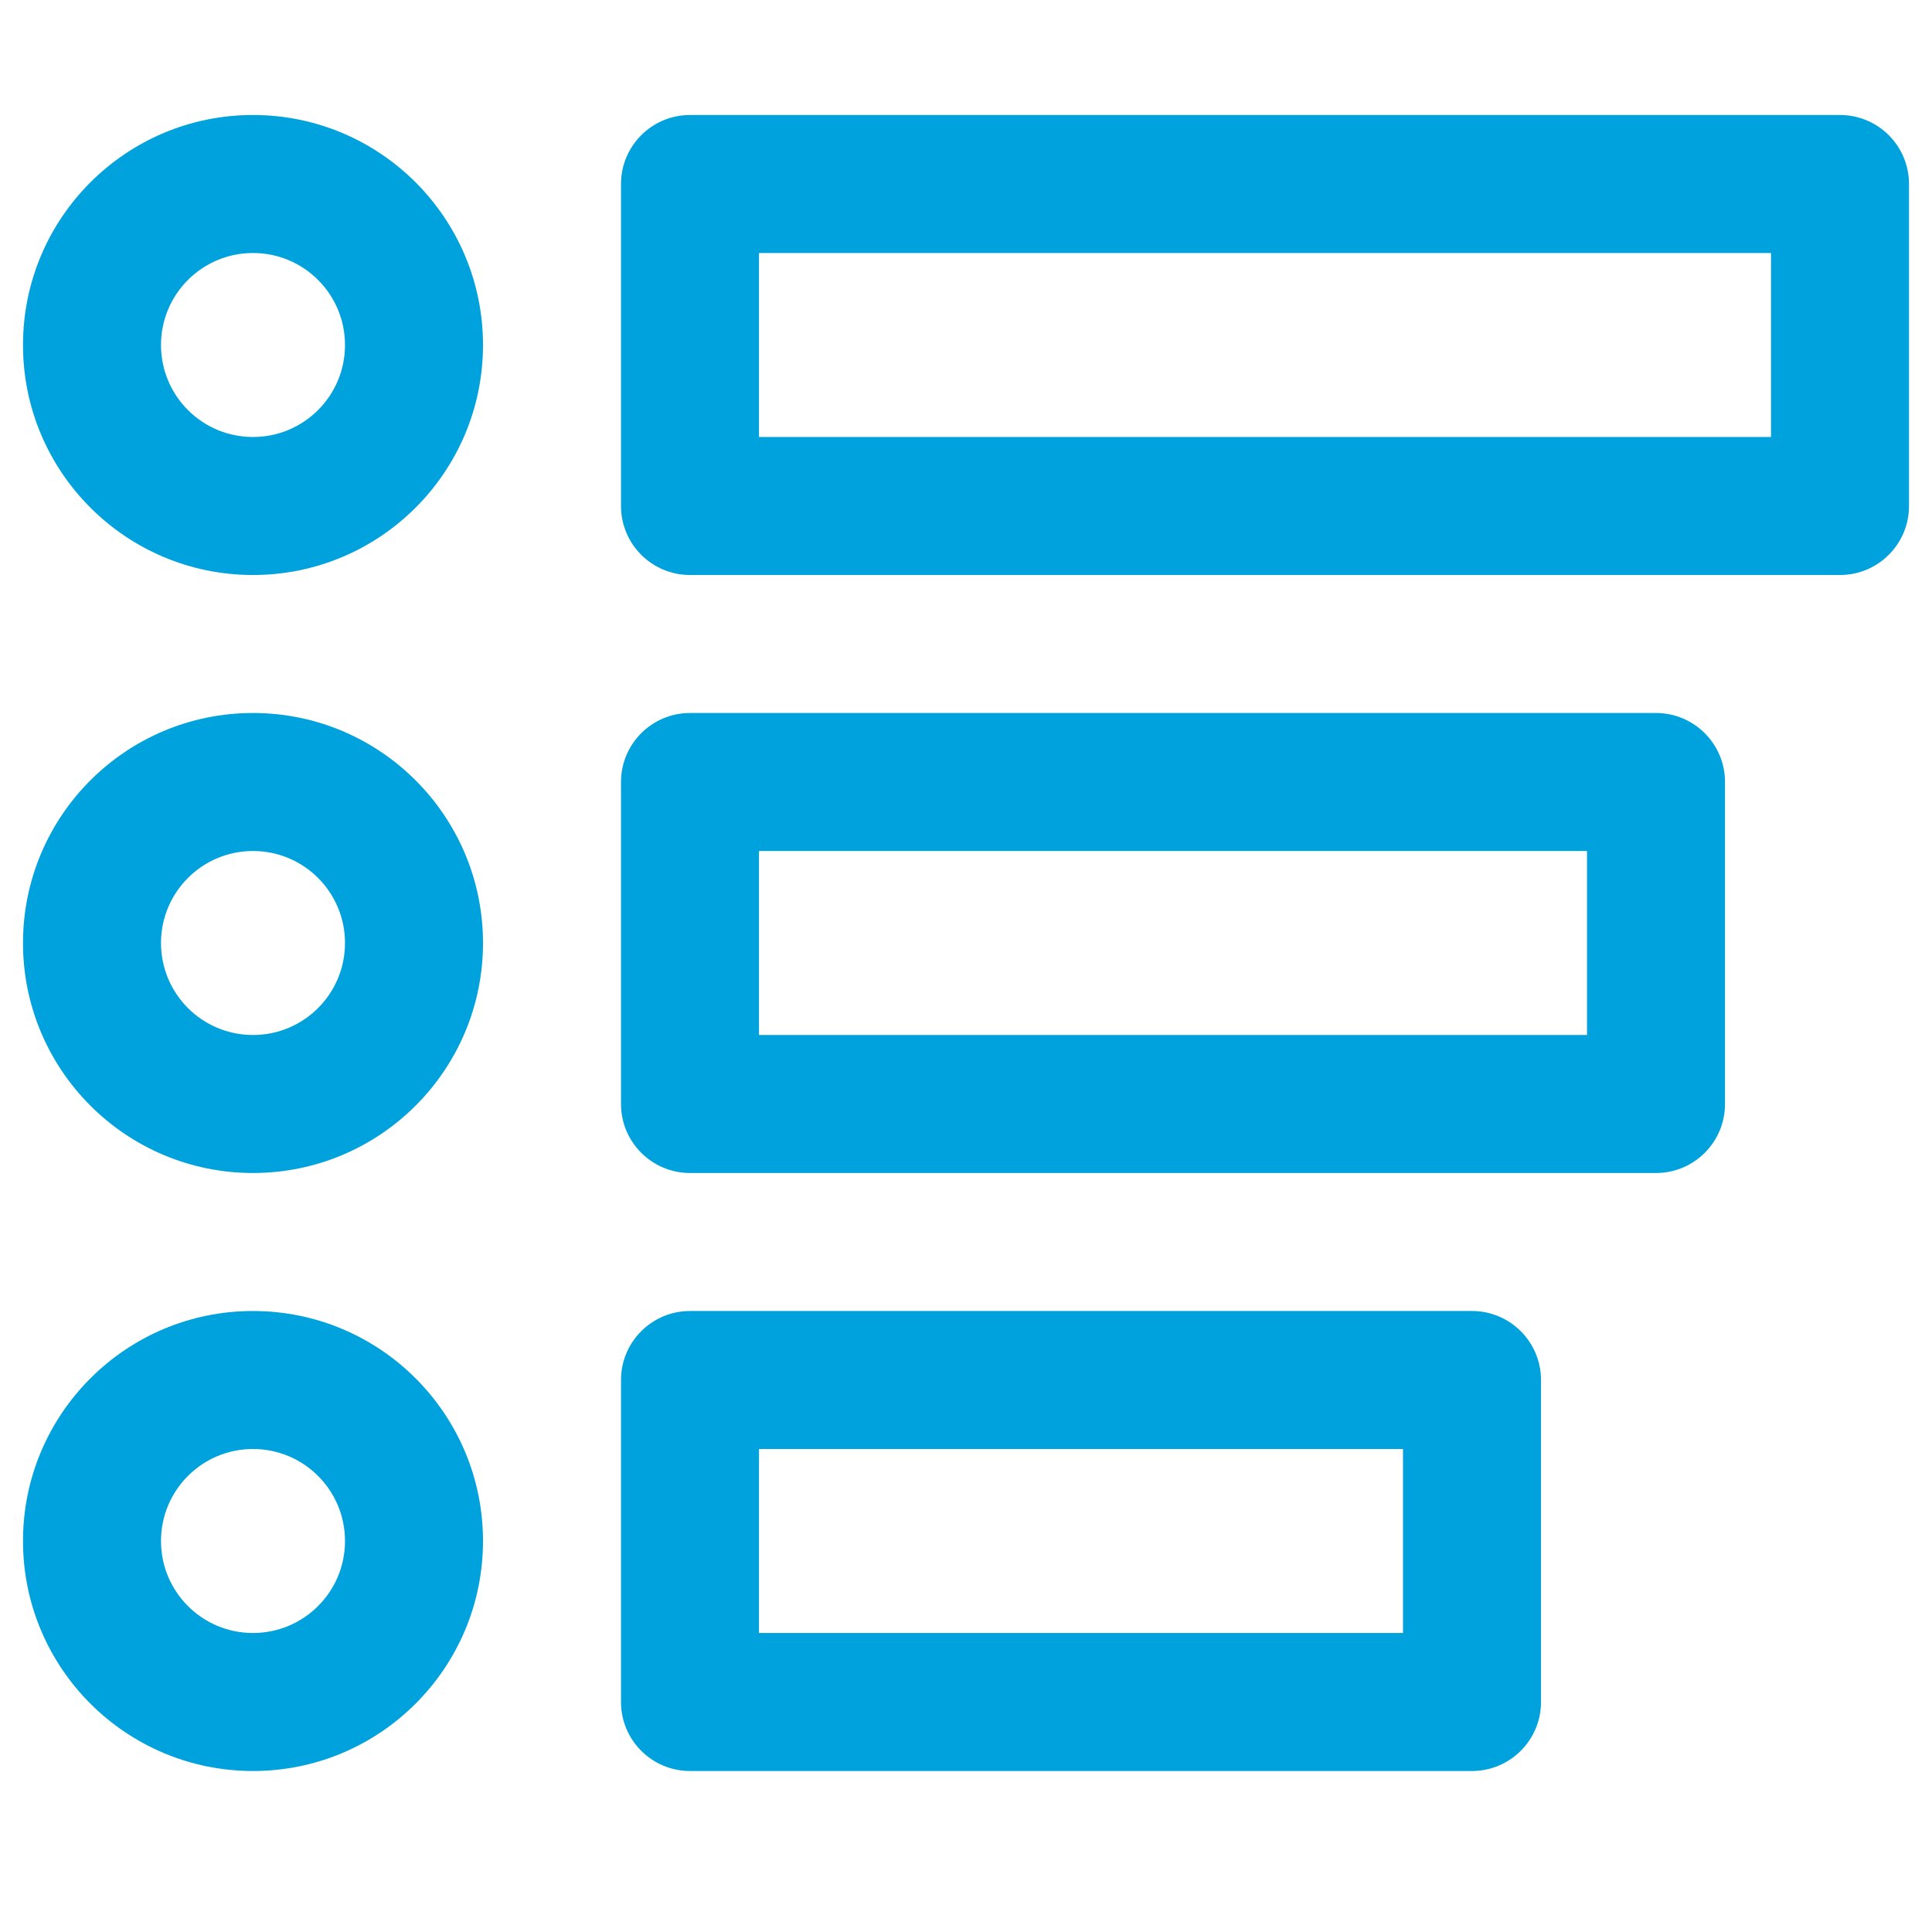
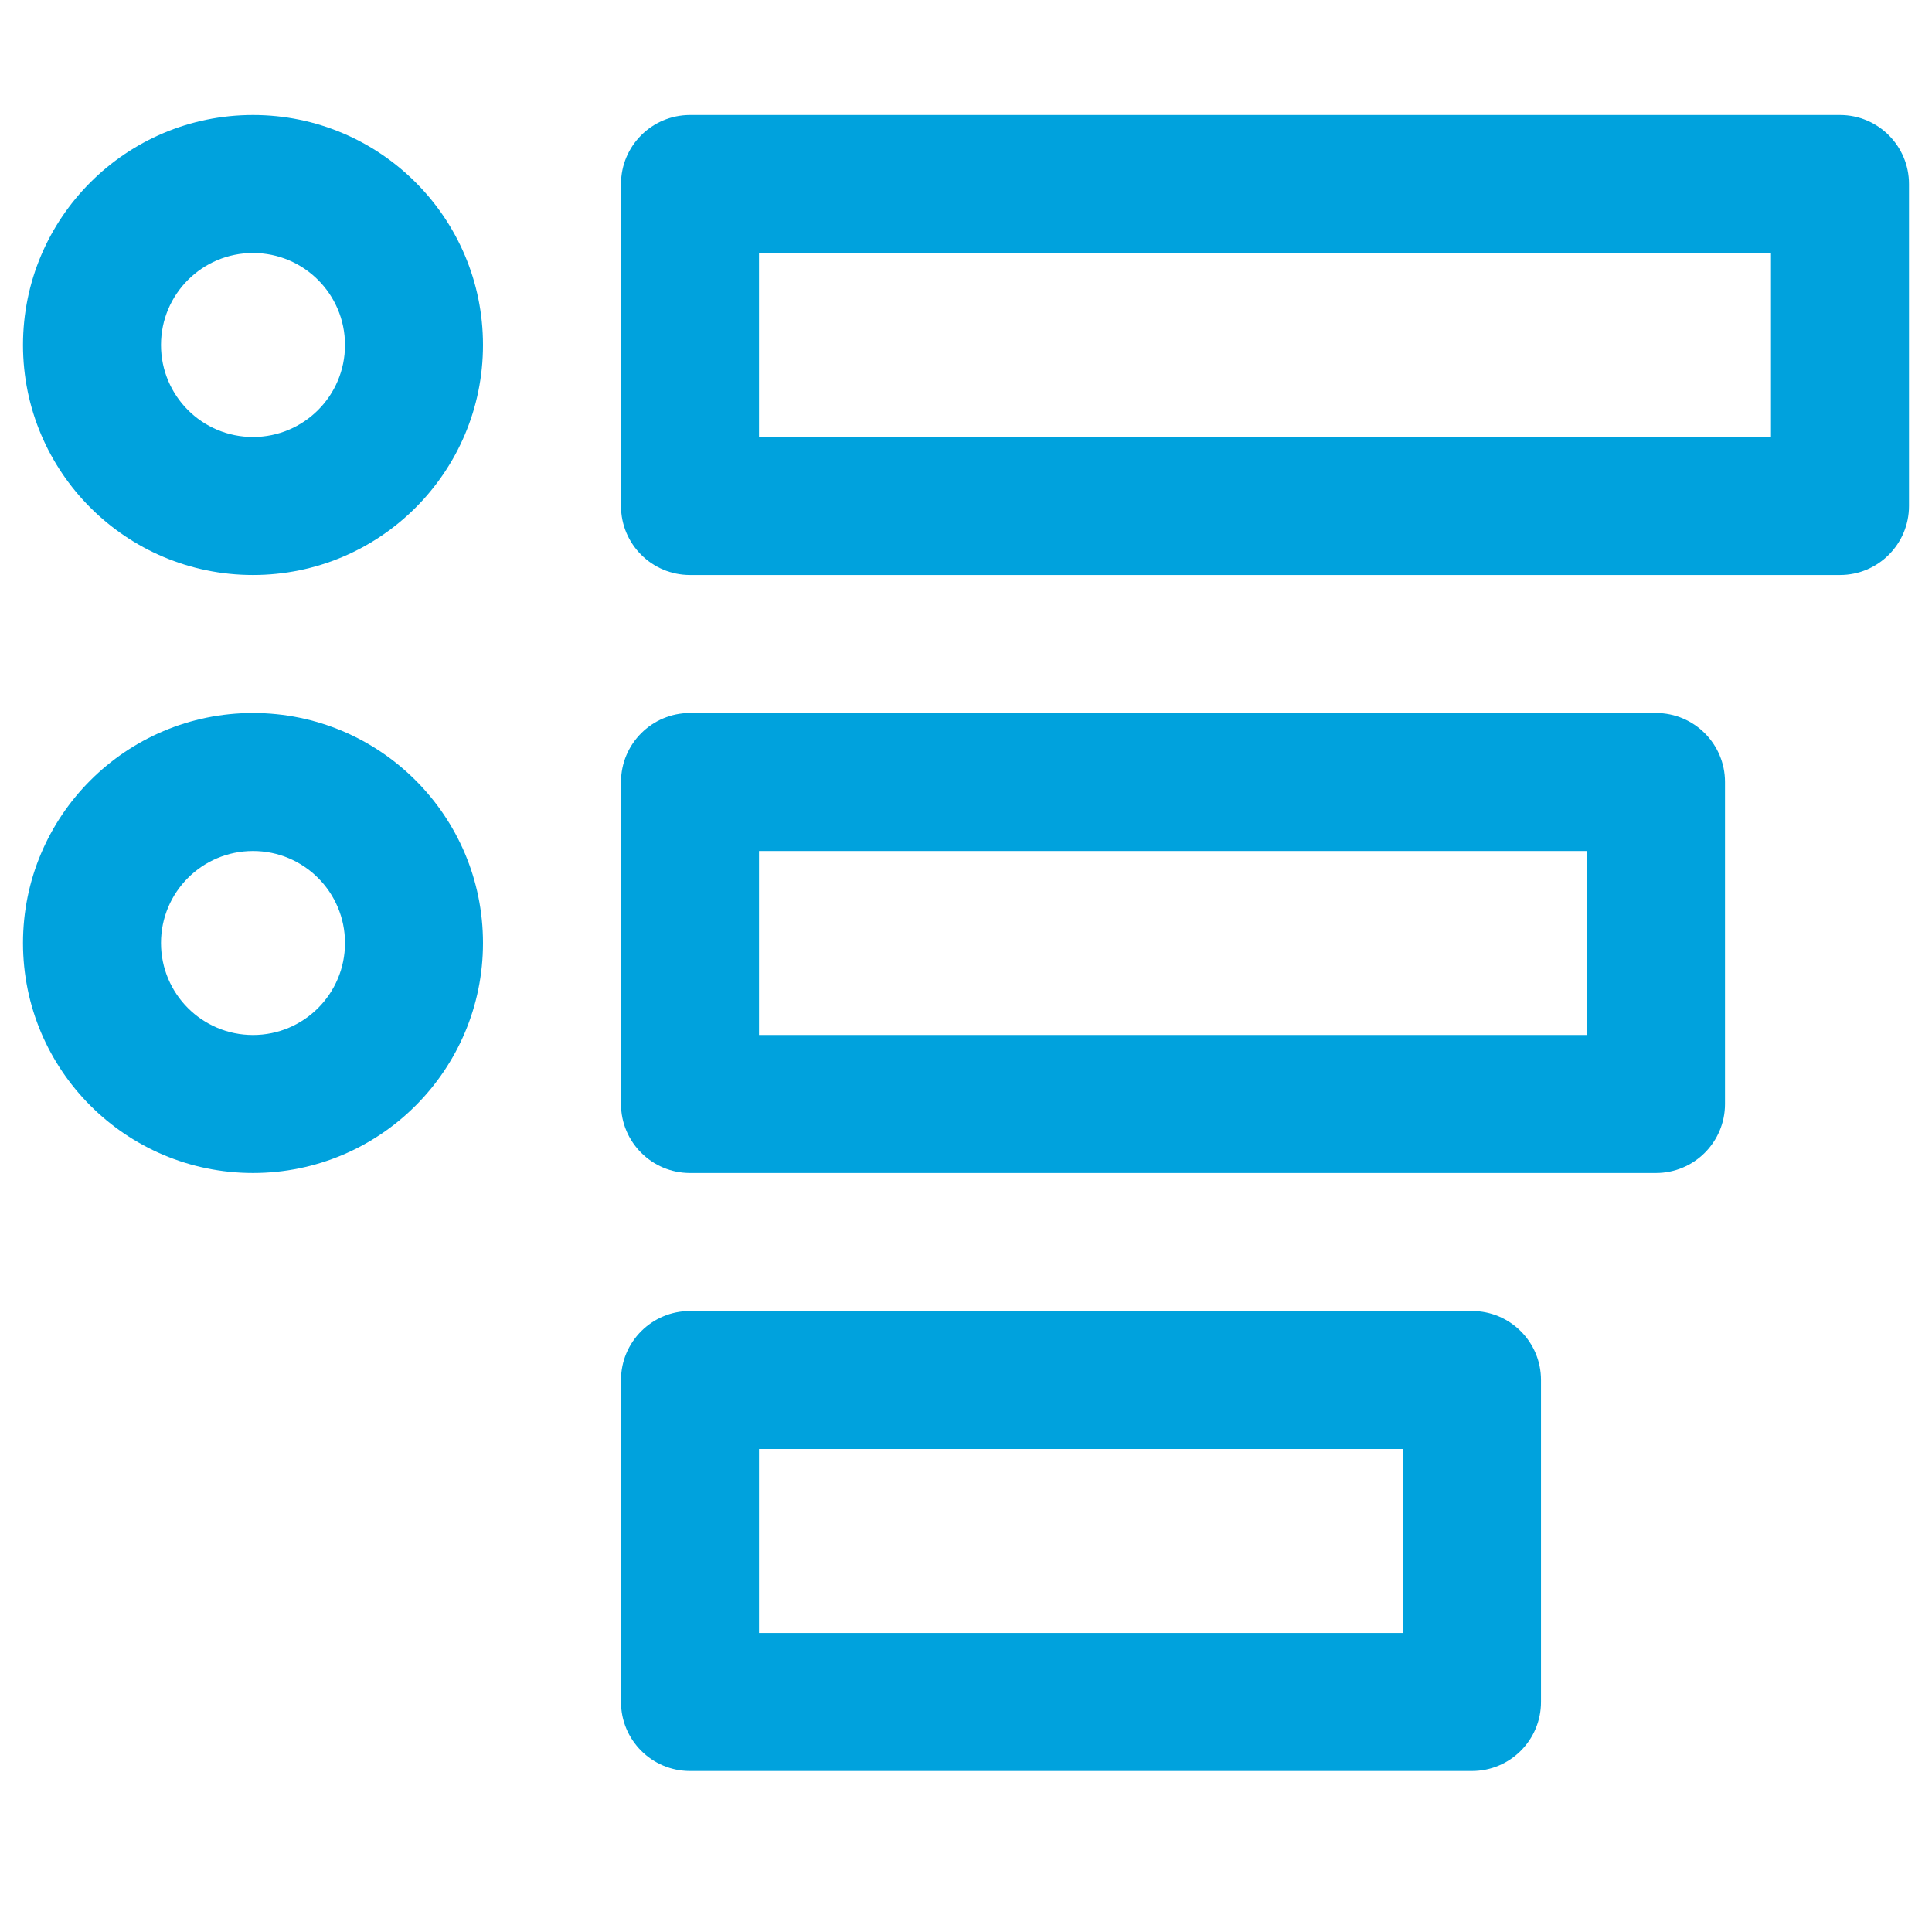
<svg xmlns="http://www.w3.org/2000/svg" width="42" height="42" viewBox="0 0 42 42" fill="none">
  <path fill-rule="evenodd" clip-rule="evenodd" d="M15 2.5C14.172 2.5 13.5 3.172 13.5 4V11C13.5 11.828 14.172 12.5 15 12.5H40C40.828 12.5 41.5 11.828 41.5 11V4C41.5 3.172 40.828 2.5 40 2.5H15ZM16.5 5.5H38.5V9.5H16.5V5.5Z" fill="#00A2DD" />
  <path fill-rule="evenodd" clip-rule="evenodd" d="M15 15.5C14.172 15.5 13.5 16.172 13.5 17V24C13.5 24.828 14.172 25.5 15 25.5H36C36.828 25.5 37.5 24.828 37.5 24V17C37.5 16.172 36.828 15.5 36 15.5H15ZM34.5 22.5H16.5V18.5H34.5V22.5Z" fill="#00A2DD" />
  <path fill-rule="evenodd" clip-rule="evenodd" d="M13.5 30C13.5 29.172 14.172 28.5 15 28.5H32C32.828 28.5 33.5 29.172 33.5 30V37C33.5 37.828 32.828 38.5 32 38.5H15C14.172 38.5 13.5 37.828 13.5 37V30ZM30.5 31.5H16.5V35.5H30.5V31.5Z" fill="#00A2DD" />
  <path fill-rule="evenodd" clip-rule="evenodd" d="M5.5 15.5C2.739 15.5 0.5 17.739 0.5 20.5C0.5 23.261 2.739 25.5 5.5 25.5C8.261 25.5 10.5 23.261 10.5 20.5C10.5 17.739 8.261 15.5 5.5 15.5ZM3.5 20.5C3.5 19.395 4.395 18.5 5.5 18.5C6.605 18.5 7.5 19.395 7.5 20.5C7.5 21.605 6.605 22.5 5.5 22.5C4.395 22.5 3.5 21.605 3.5 20.5Z" fill="#00A2DD" />
  <path fill-rule="evenodd" clip-rule="evenodd" d="M0.5 7.5C0.5 4.739 2.739 2.5 5.5 2.5C8.261 2.5 10.5 4.739 10.5 7.5C10.5 10.261 8.261 12.5 5.5 12.5C2.739 12.5 0.5 10.261 0.5 7.5ZM5.5 5.5C4.395 5.5 3.5 6.395 3.5 7.5C3.5 8.605 4.395 9.5 5.5 9.5C6.605 9.5 7.5 8.605 7.5 7.5C7.5 6.395 6.605 5.5 5.5 5.5Z" fill="#00A2DD" />
-   <path fill-rule="evenodd" clip-rule="evenodd" d="M5.5 28.5C2.739 28.5 0.5 30.739 0.5 33.5C0.5 36.261 2.739 38.5 5.5 38.5C8.261 38.5 10.5 36.261 10.5 33.5C10.5 30.739 8.261 28.5 5.5 28.5ZM3.5 33.5C3.5 32.395 4.395 31.5 5.5 31.5C6.605 31.5 7.5 32.395 7.5 33.5C7.5 34.605 6.605 35.5 5.5 35.5C4.395 35.5 3.5 34.605 3.5 33.5Z" fill="#00A2DD" />
</svg>